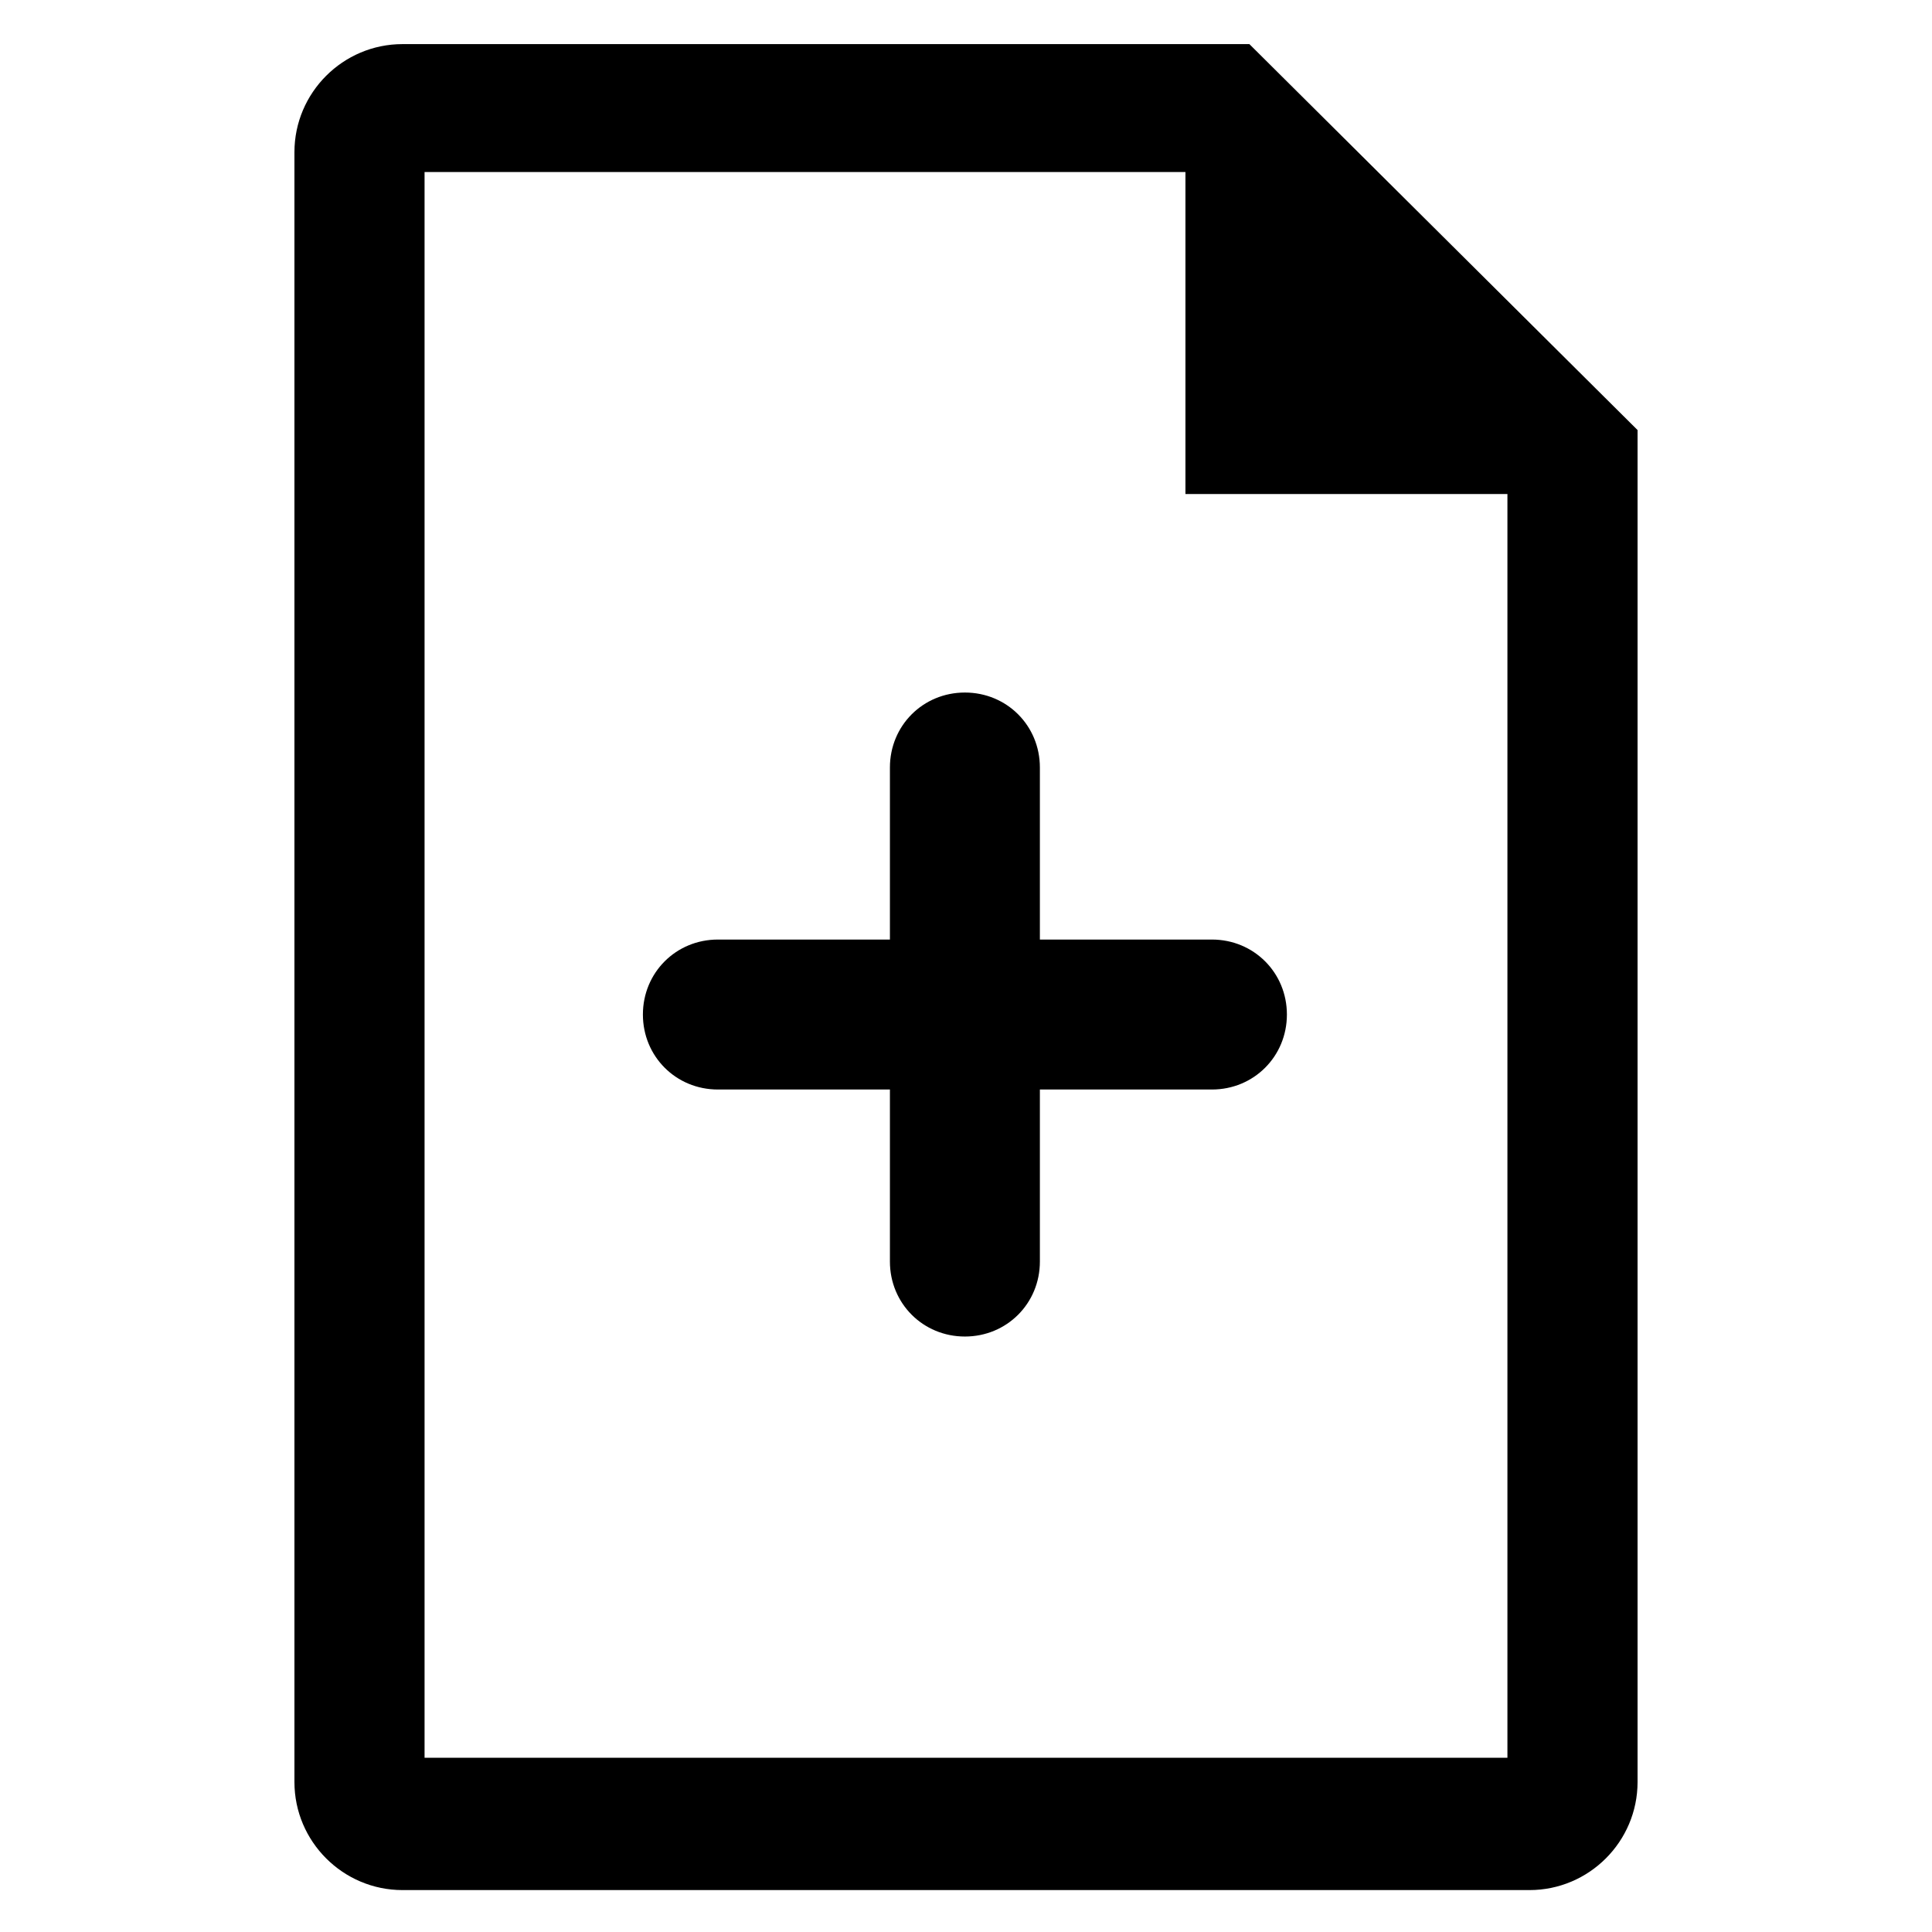
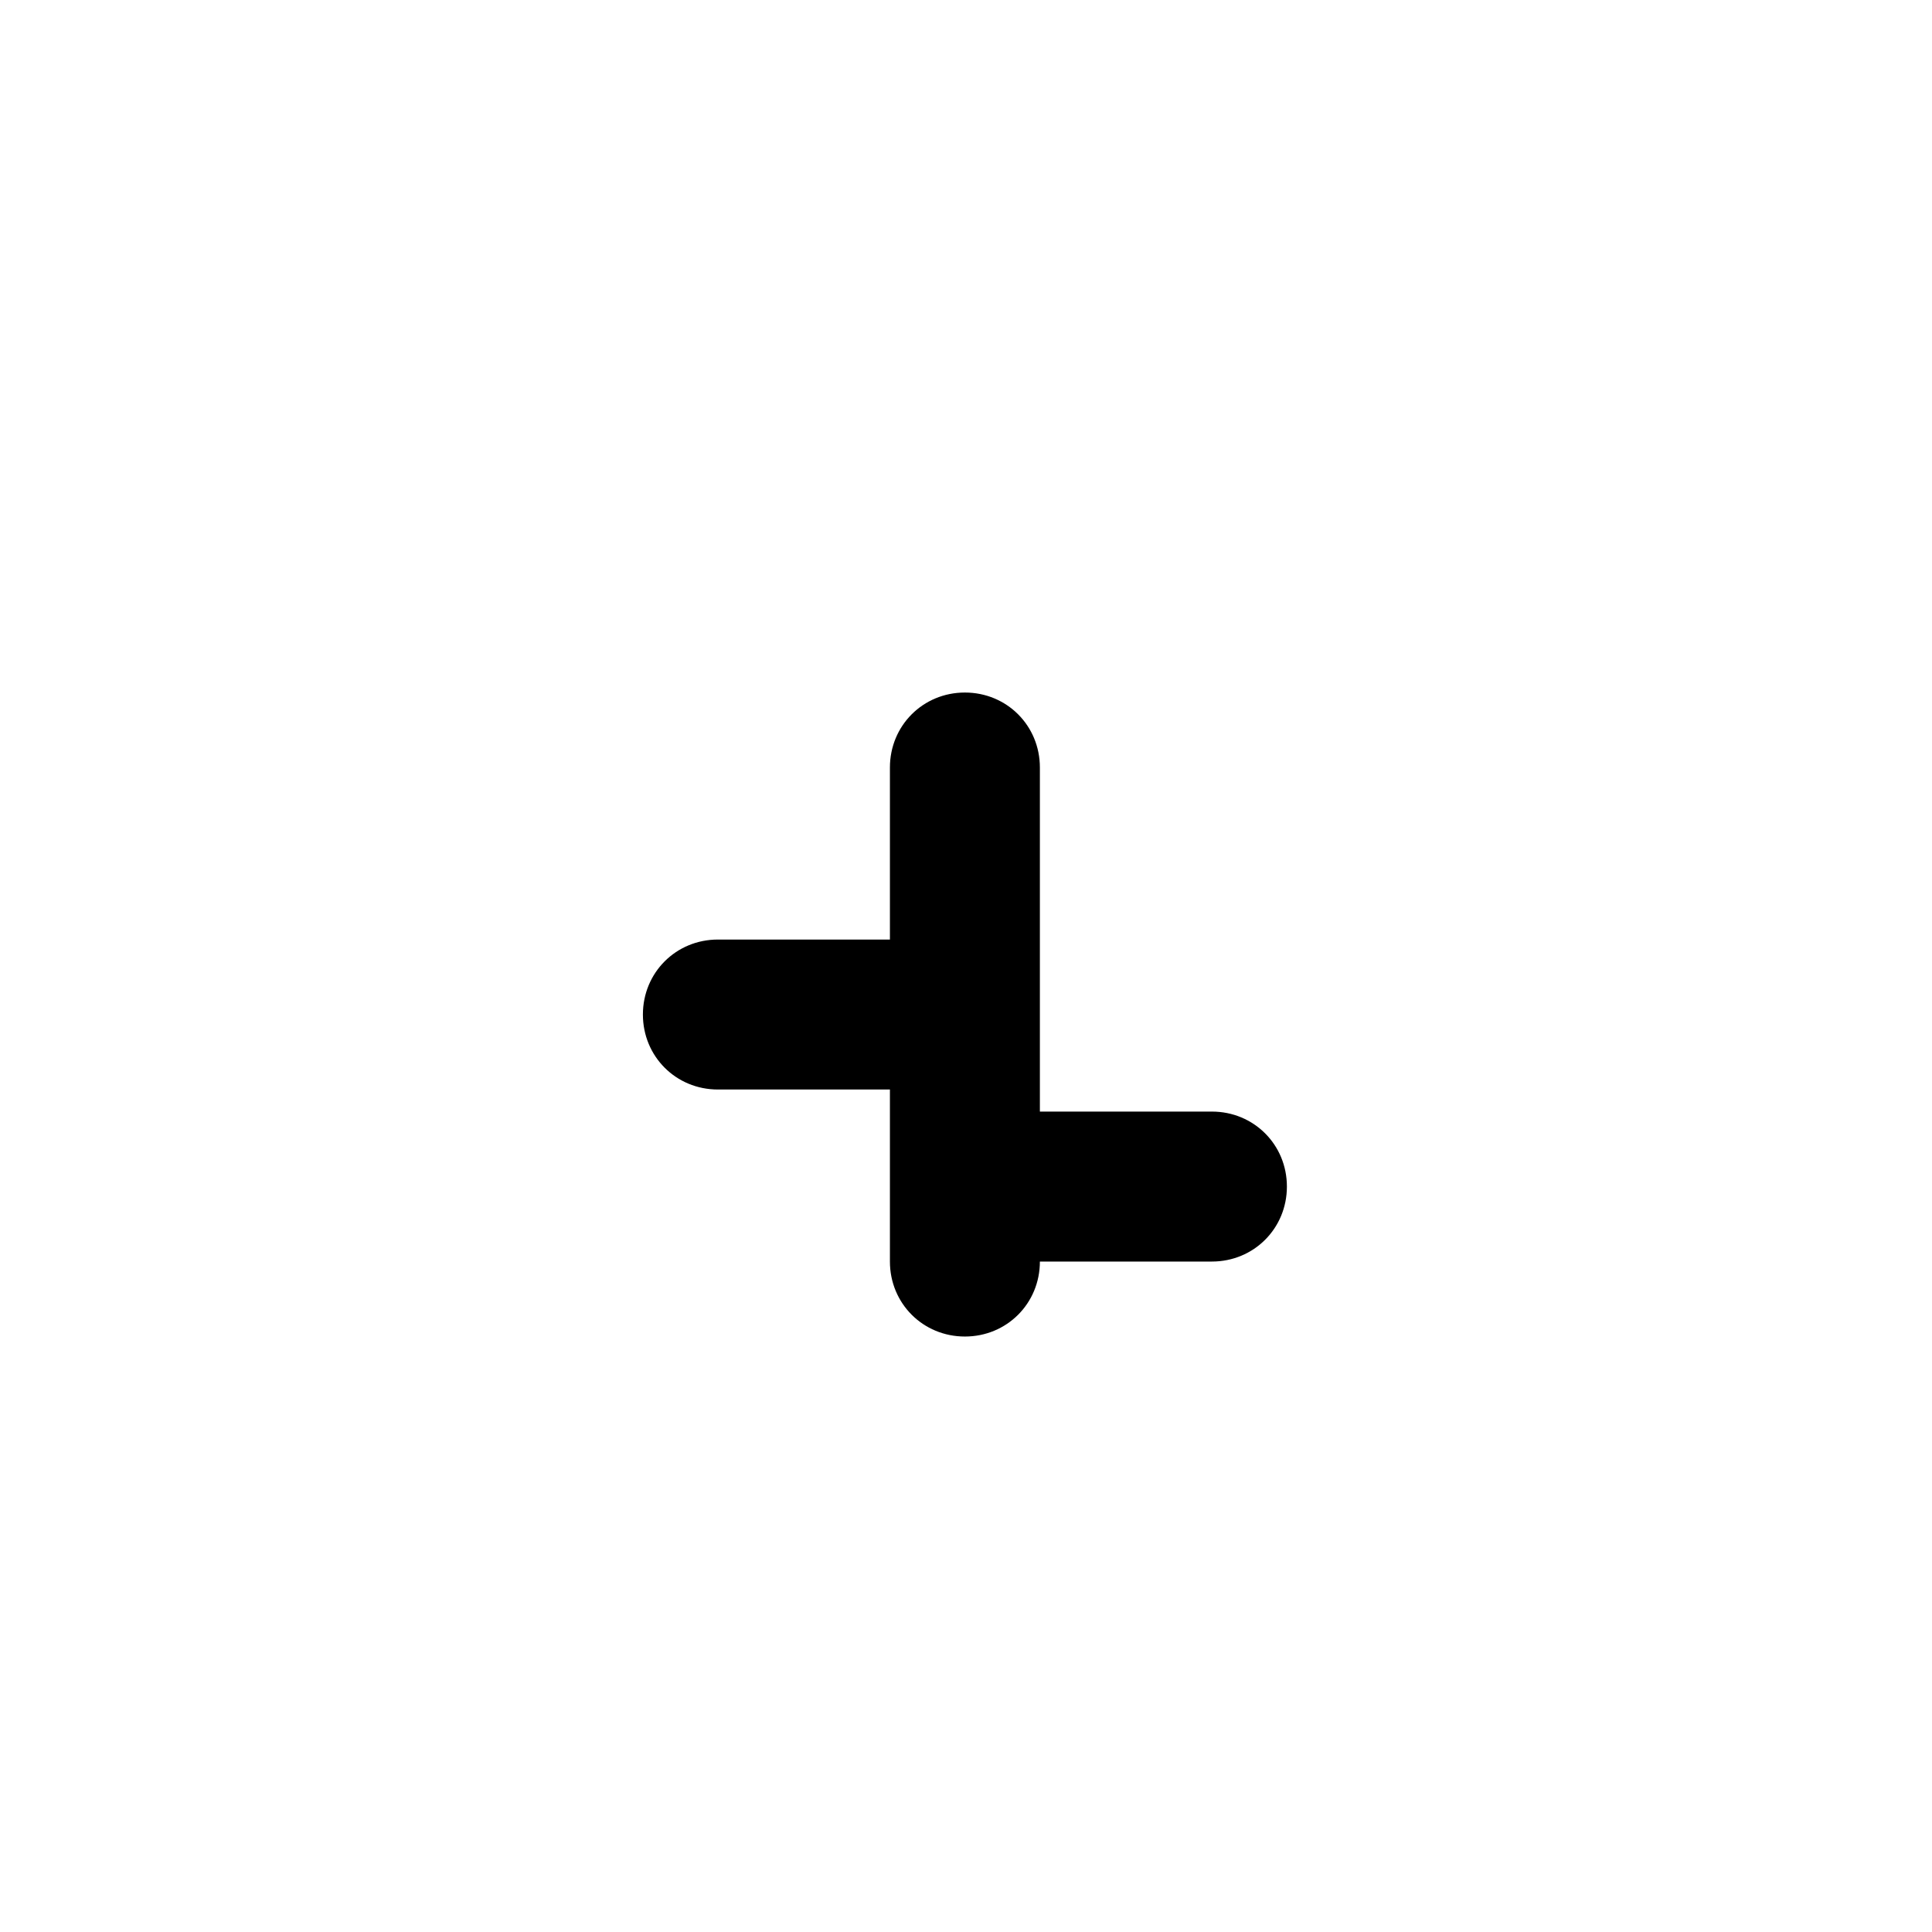
<svg xmlns="http://www.w3.org/2000/svg" fill="#000000" width="800px" height="800px" version="1.1" viewBox="144 144 512 512">
  <g>
-     <path d="m475.1 155.69h-224.43c-15.781 0-28.641 12.859-28.641 28.641v431.92c0 15.781 12.859 28.641 28.641 28.641h298.66c15.781 0 28.641-12.859 28.641-28.641v-358.28zm68.383 454.13h-286.97v-420.23h201.64v85.332h85.332z" />
-     <path d="m419.58 347.4c0-11.105-8.766-19.871-19.871-19.871s-19.871 8.766-19.871 19.871v45.59h-45.59c-11.105 0-19.871 8.766-19.871 19.871s8.766 19.871 19.871 19.871h45.59v45.59c0 11.105 8.766 19.871 19.871 19.871s19.871-8.766 19.871-19.871v-45.59h45.59c11.105 0 19.871-8.766 19.871-19.871s-8.766-19.871-19.871-19.871h-45.59z" />
+     <path d="m419.58 347.4c0-11.105-8.766-19.871-19.871-19.871s-19.871 8.766-19.871 19.871v45.59h-45.59c-11.105 0-19.871 8.766-19.871 19.871s8.766 19.871 19.871 19.871h45.59v45.59c0 11.105 8.766 19.871 19.871 19.871s19.871-8.766 19.871-19.871h45.59c11.105 0 19.871-8.766 19.871-19.871s-8.766-19.871-19.871-19.871h-45.59z" />
  </g>
</svg>